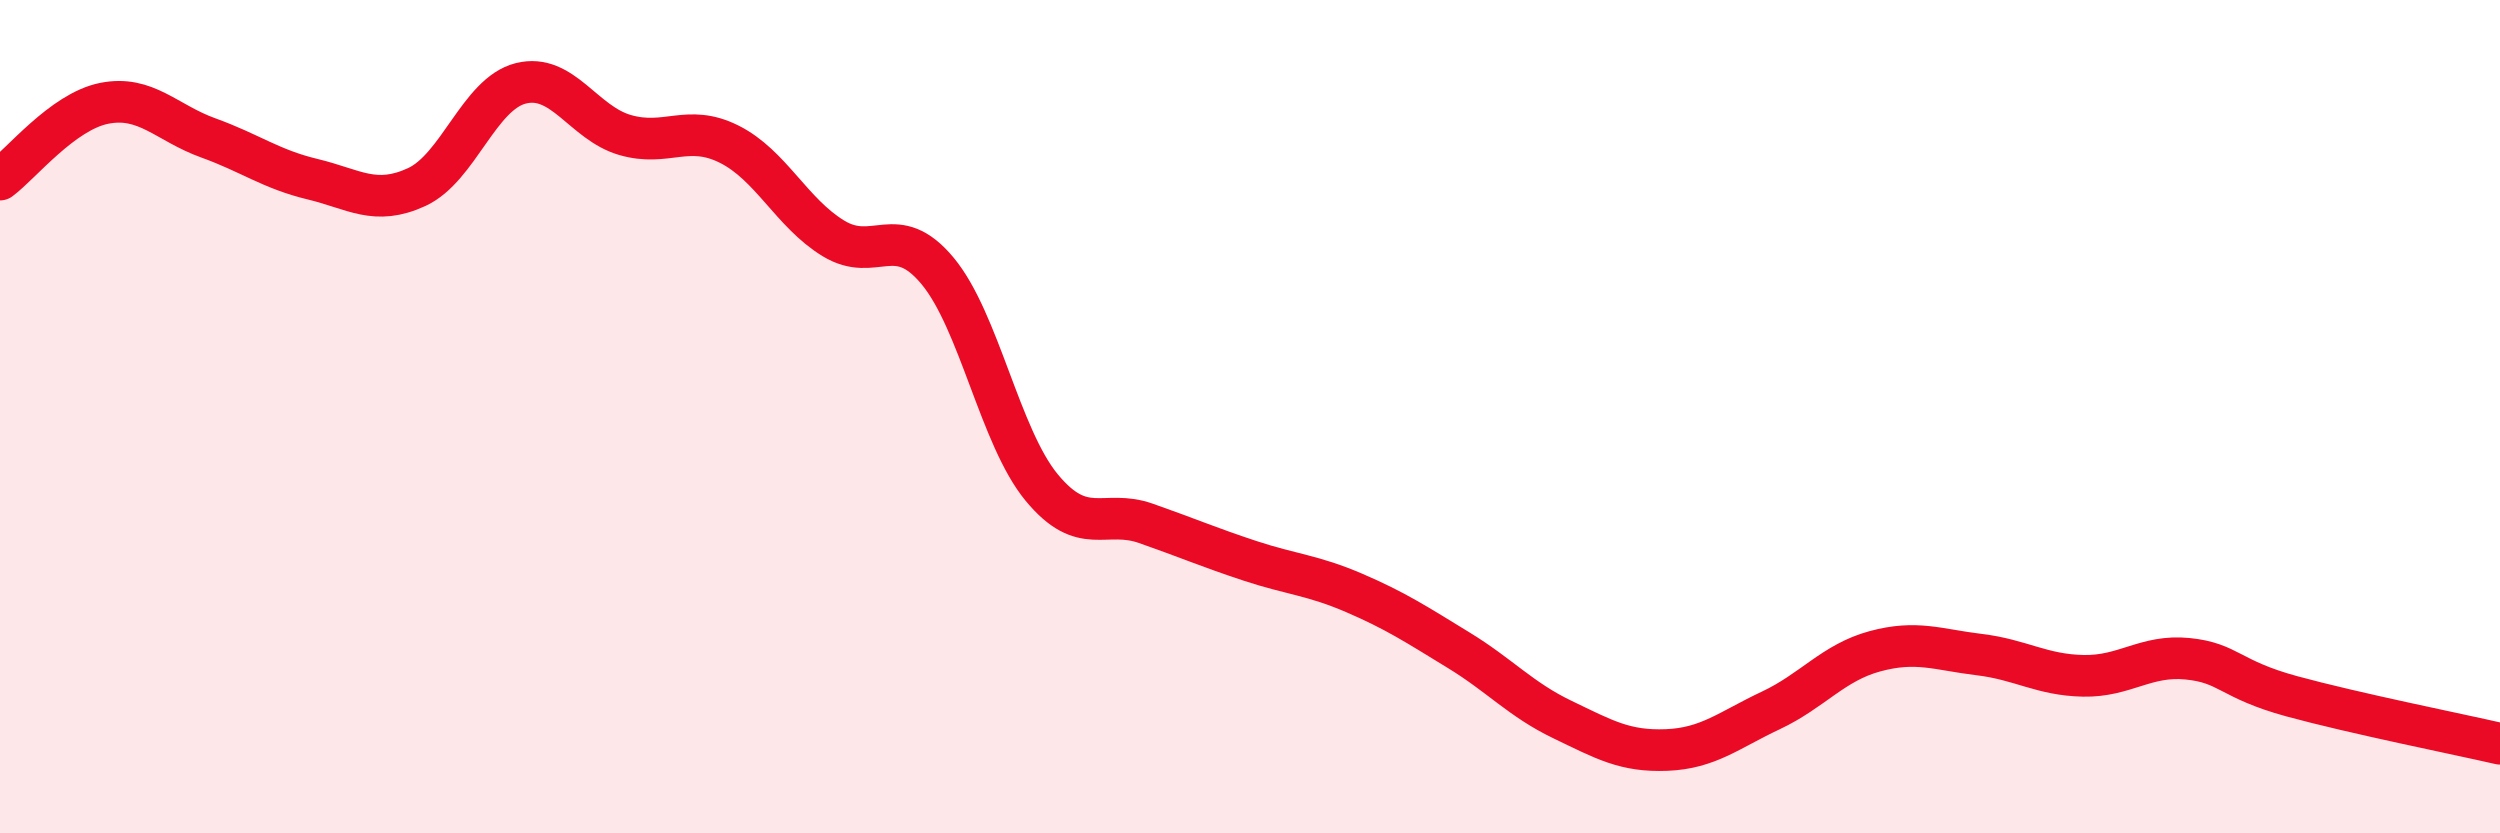
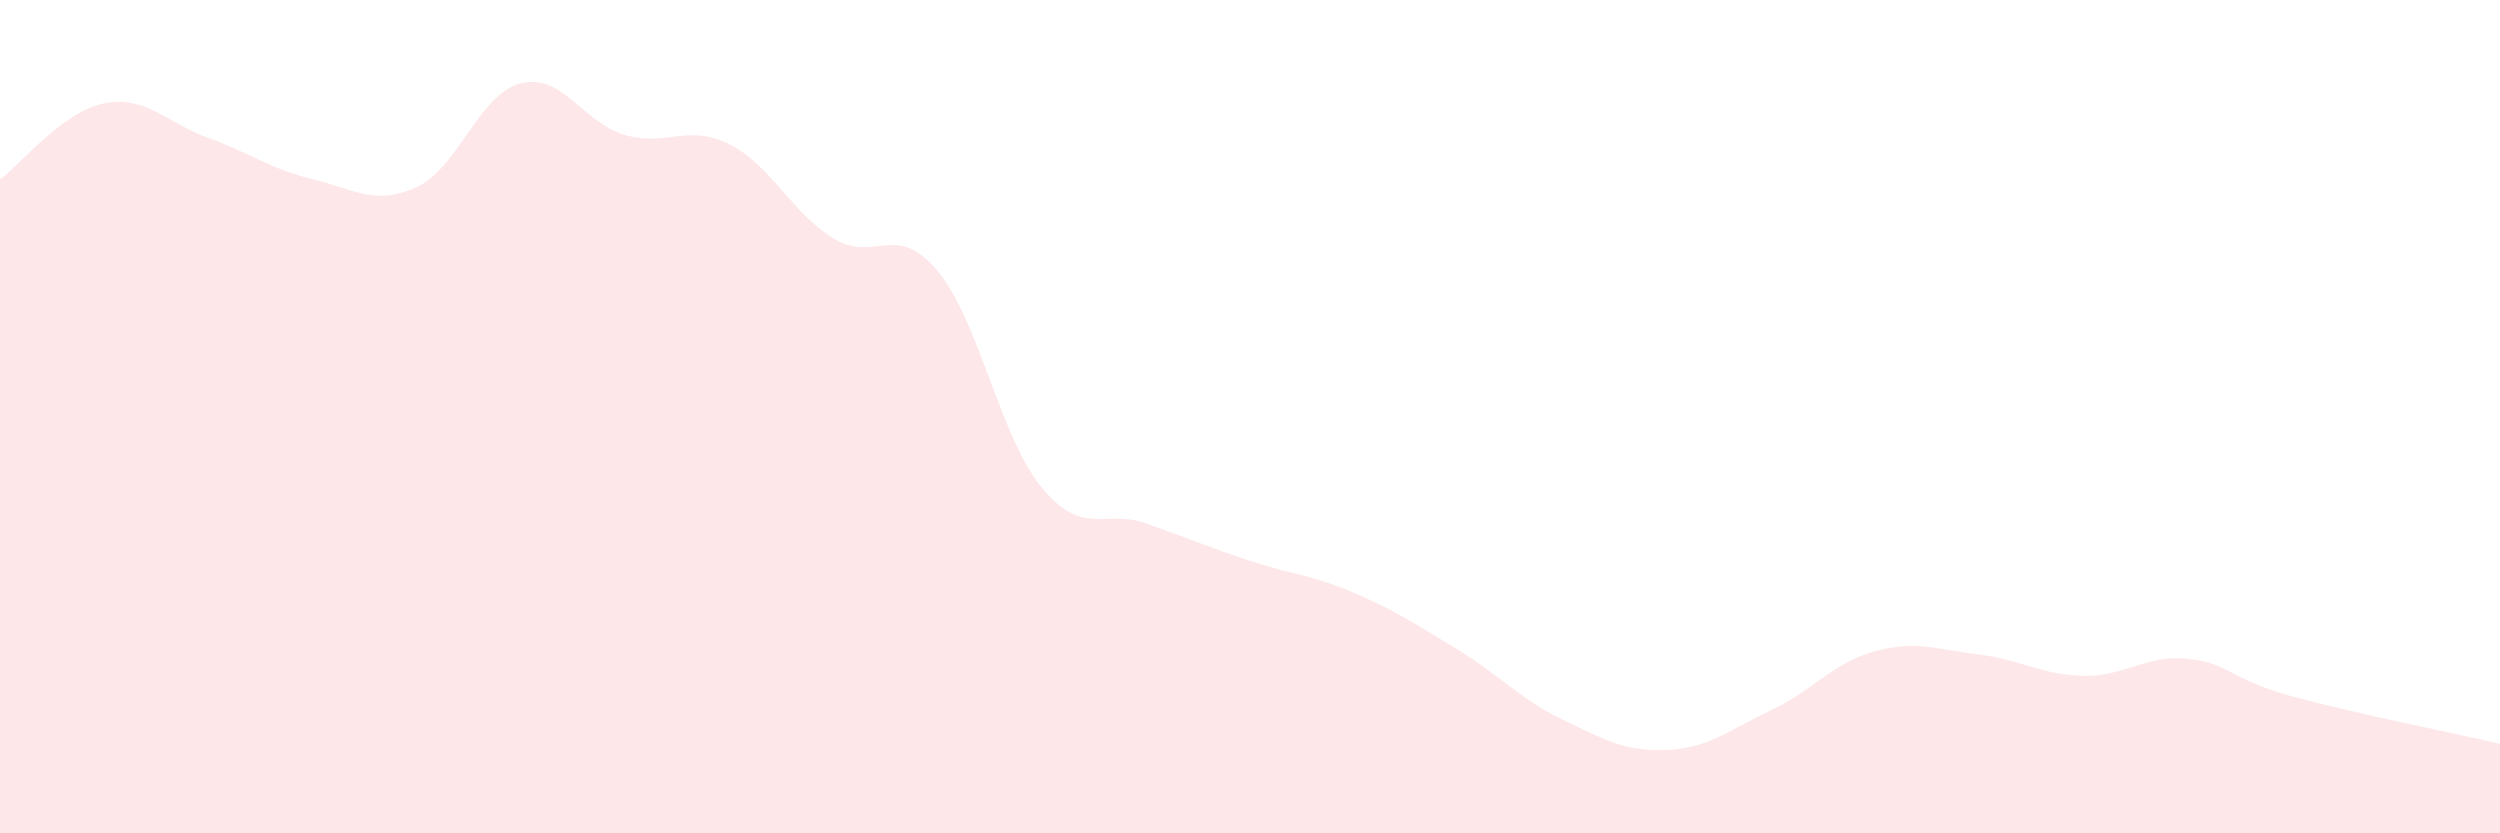
<svg xmlns="http://www.w3.org/2000/svg" width="60" height="20" viewBox="0 0 60 20">
  <path d="M 0,4.31 C 0.5,3.94 1.5,2.68 2.5,2.48 C 3.5,2.28 4,2.95 5,3.31 C 6,3.67 6.5,4.06 7.5,4.3 C 8.5,4.54 9,4.95 10,4.49 C 11,4.03 11.5,2.25 12.5,2 C 13.5,1.75 14,2.95 15,3.24 C 16,3.53 16.5,2.96 17.5,3.46 C 18.5,3.96 19,5.11 20,5.72 C 21,6.33 21.5,5.3 22.5,6.5 C 23.5,7.7 24,10.49 25,11.7 C 26,12.91 26.5,12.21 27.5,12.56 C 28.5,12.91 29,13.13 30,13.46 C 31,13.79 31.5,13.8 32.5,14.23 C 33.5,14.66 34,14.99 35,15.6 C 36,16.21 36.5,16.79 37.5,17.27 C 38.5,17.75 39,18.04 40,18 C 41,17.96 41.5,17.52 42.5,17.05 C 43.5,16.58 44,15.9 45,15.63 C 46,15.36 46.5,15.59 47.5,15.71 C 48.5,15.83 49,16.2 50,16.22 C 51,16.24 51.5,15.71 52.5,15.81 C 53.5,15.91 53.5,16.3 55,16.71 C 56.5,17.12 59,17.62 60,17.85L60 20L0 20Z" fill="#EB0A25" opacity="0.1" stroke-linecap="round" stroke-linejoin="round" />
-   <path d="M 0,4.31 C 0.5,3.94 1.5,2.68 2.5,2.48 C 3.5,2.28 4,2.95 5,3.31 C 6,3.67 6.5,4.06 7.5,4.3 C 8.5,4.54 9,4.95 10,4.49 C 11,4.03 11.5,2.25 12.5,2 C 13.5,1.75 14,2.95 15,3.24 C 16,3.53 16.5,2.96 17.5,3.46 C 18.5,3.96 19,5.11 20,5.72 C 21,6.33 21.5,5.3 22.5,6.5 C 23.5,7.7 24,10.49 25,11.7 C 26,12.91 26.5,12.21 27.5,12.56 C 28.5,12.91 29,13.13 30,13.46 C 31,13.79 31.5,13.8 32.5,14.23 C 33.5,14.66 34,14.99 35,15.6 C 36,16.21 36.5,16.79 37.5,17.27 C 38.5,17.75 39,18.04 40,18 C 41,17.96 41.5,17.52 42.5,17.05 C 43.5,16.58 44,15.9 45,15.63 C 46,15.36 46.5,15.59 47.5,15.71 C 48.5,15.83 49,16.2 50,16.22 C 51,16.24 51.5,15.71 52.5,15.81 C 53.5,15.91 53.5,16.3 55,16.71 C 56.5,17.12 59,17.62 60,17.85" stroke="#EB0A25" stroke-width="1" fill="none" stroke-linecap="round" stroke-linejoin="round" />
</svg>